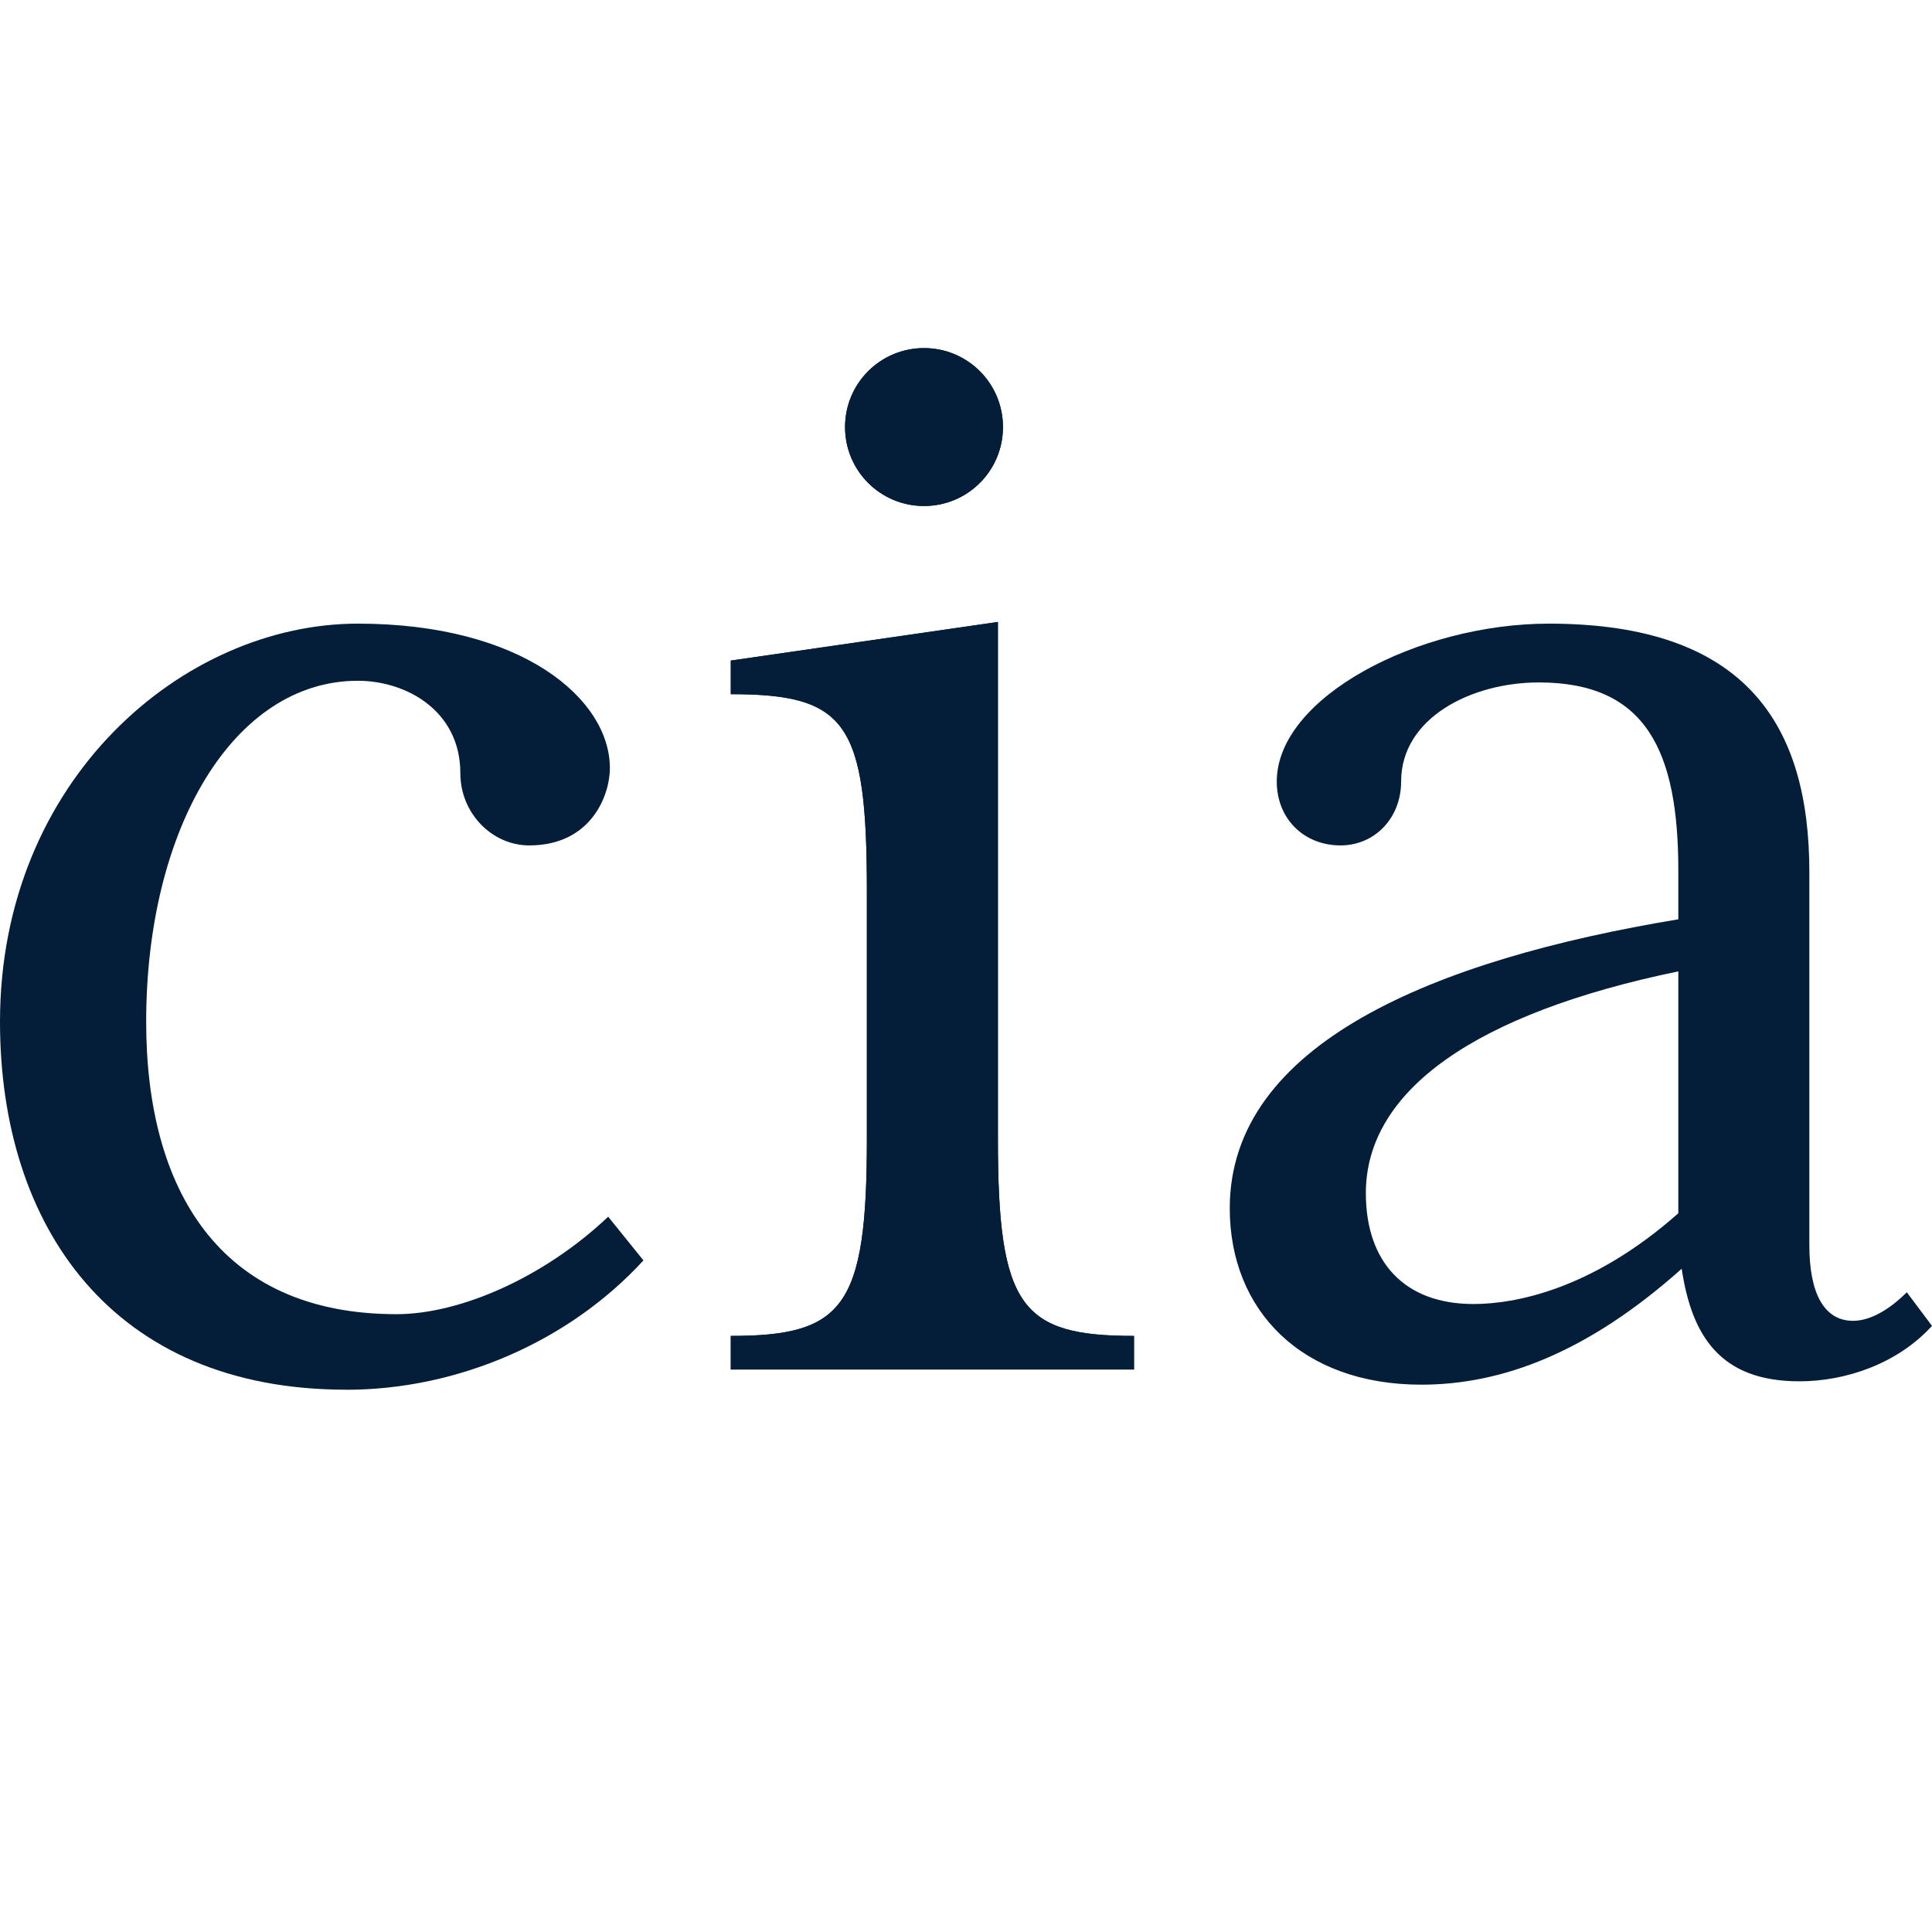
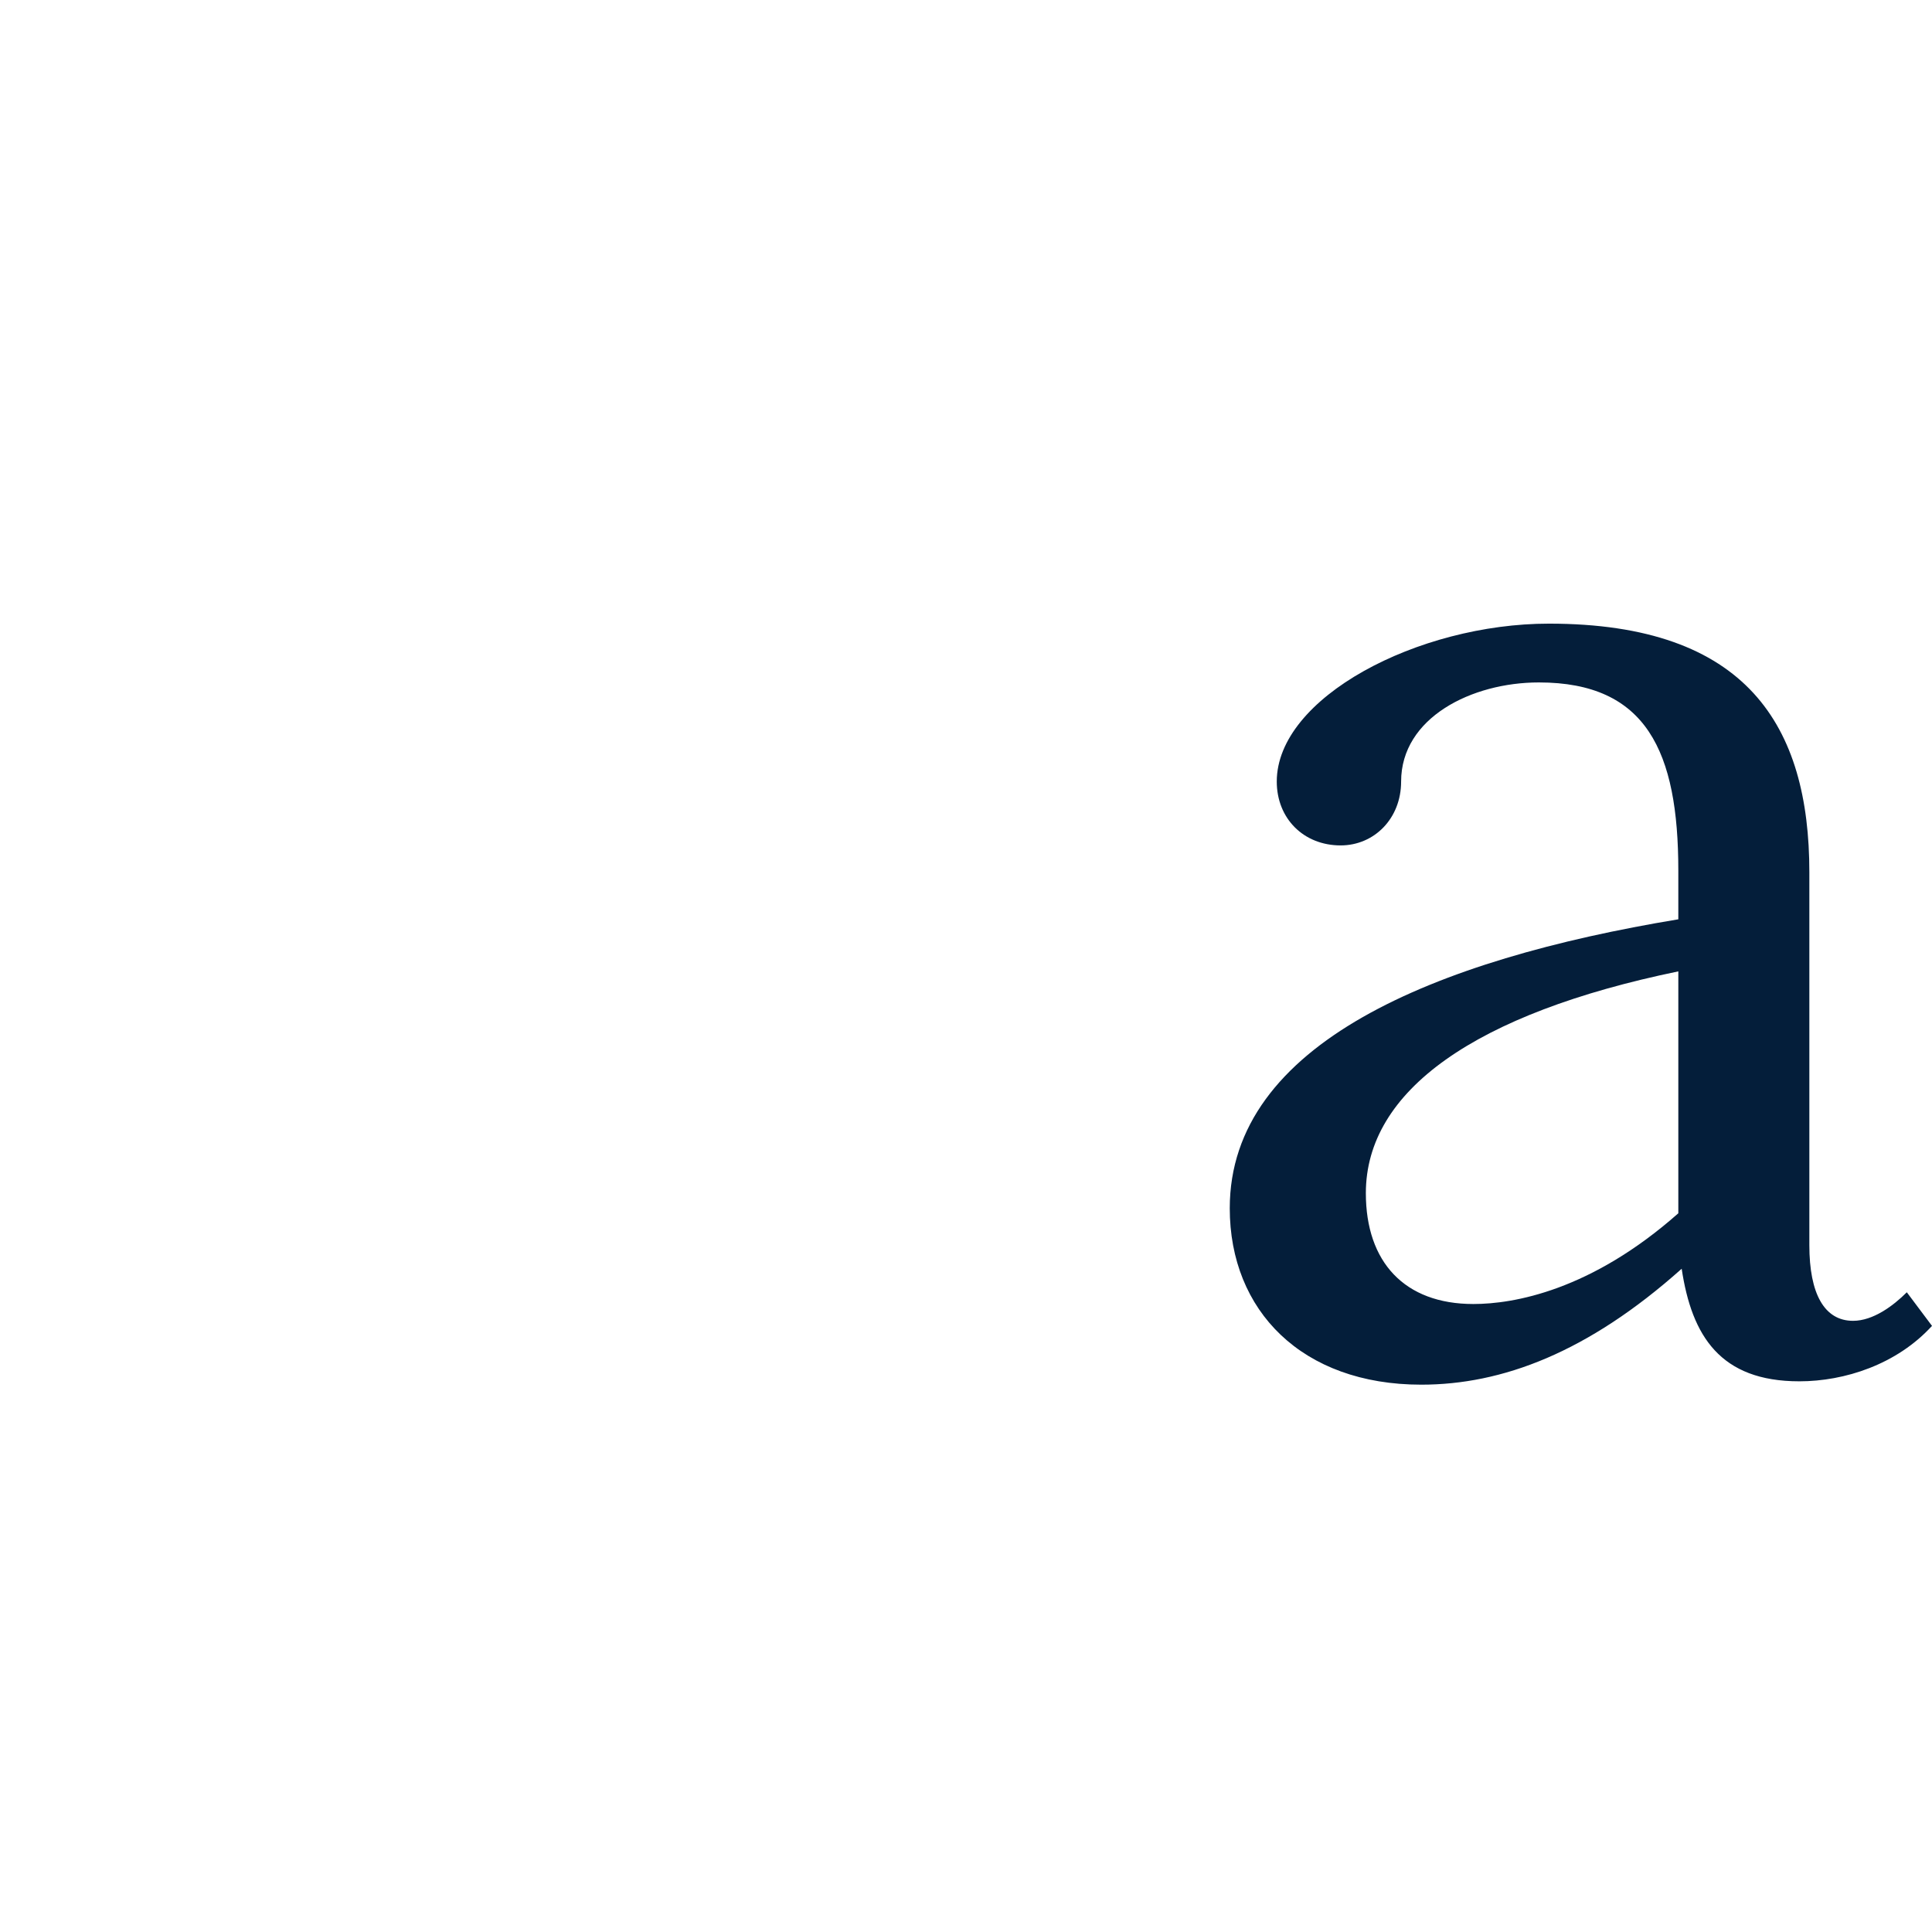
<svg xmlns="http://www.w3.org/2000/svg" id="_Слой_2" data-name="Слой 2" viewBox="0 0 488.64 488.64">
  <defs>
    <style> .cls-1 { fill: #041e3a; } .cls-2 { fill: none; } .cls-3 { clip-path: url(#clippath); } </style>
    <clipPath id="clippath">
-       <path class="cls-1" d="M184.83,346.38v-8.5c28.47,0,34.42-7.22,34.42-49.71v-62.89c0-42.49-5.1-49.71-34.42-49.71v-8.5l67.56-9.77v130.87c0,42.49,5.95,49.71,34.42,49.71v8.5h-101.98ZM253.67,108.01c0,11.05-8.92,19.97-19.97,19.97s-19.97-8.92-19.97-19.97,8.92-19.97,19.97-19.97,19.97,8.92,19.97,19.97Z" />
-     </clipPath>
+       </clipPath>
  </defs>
  <g id="_Слой_1-2" data-name="Слой 1">
    <rect class="cls-2" x="0" width="488.64" height="488.64" />
    <g>
-       <path class="cls-1" d="M87.53,351.48C28.47,351.48,0,310.27,0,258.43c0-61.19,46.32-100.7,90.51-100.7,41.64,0,63.74,19.12,63.74,36.54,0,6.8-4.67,19.55-20.4,19.55-9.35,0-17.42-8.07-17.42-18.27,0-15.72-13.6-23.37-25.92-23.37-31.44,0-53.54,37.39-53.54,86.26,0,42.07,18.27,73.94,63.31,73.94,16.15,0,37.39-9.35,53.54-24.65l8.92,11.05c-18.7,20.39-46.74,32.72-75.21,32.72Z" />
      <g>
-         <path class="cls-1" d="M184.83,346.38v-8.5c28.47,0,34.42-7.22,34.42-49.71v-62.89c0-42.49-5.1-49.71-34.42-49.71v-8.5l67.56-9.77v130.87c0,42.49,5.95,49.71,34.42,49.71v8.5h-101.98ZM253.67,108.01c0,11.05-8.92,19.97-19.97,19.97s-19.97-8.92-19.97-19.97,8.92-19.97,19.97-19.97,19.97,8.92,19.97,19.97Z" />
        <g class="cls-3">
-           <rect class="cls-1" x="184.83" y="88.04" width="101.98" height="258.35" />
-         </g>
+           </g>
      </g>
      <path class="cls-1" d="M455.07,349.36c-19.97,0-27.19-11.47-29.74-28.47-23.79,21.24-45.47,29.32-65.86,29.32-30.17,0-48.44-18.7-48.44-44.62,0-41.64,51.84-62.89,113.45-73.08v-12.32c0-30.17-8.07-47.59-35.27-47.59-17,0-34.84,8.92-34.84,25.07,0,9.35-6.8,16.15-15.3,16.15-9.35,0-16.15-6.8-16.15-16.15,0-21.24,35.69-39.94,68.84-39.94,50.14,0,65.86,25.92,65.86,62.88v94.33c0,12.32,3.82,19.12,11.05,19.12,5.1,0,10.2-3.82,13.6-7.22l6.37,8.5c-8.92,9.77-22.1,14.02-33.57,14.02ZM424.48,245.68c-51.41,10.62-79.03,30.17-79.03,56.09,0,17.42,9.77,28.04,27.19,28.04,10.2,0,29.74-3.4,51.84-22.95v-61.19Z" />
    </g>
  </g>
</svg>